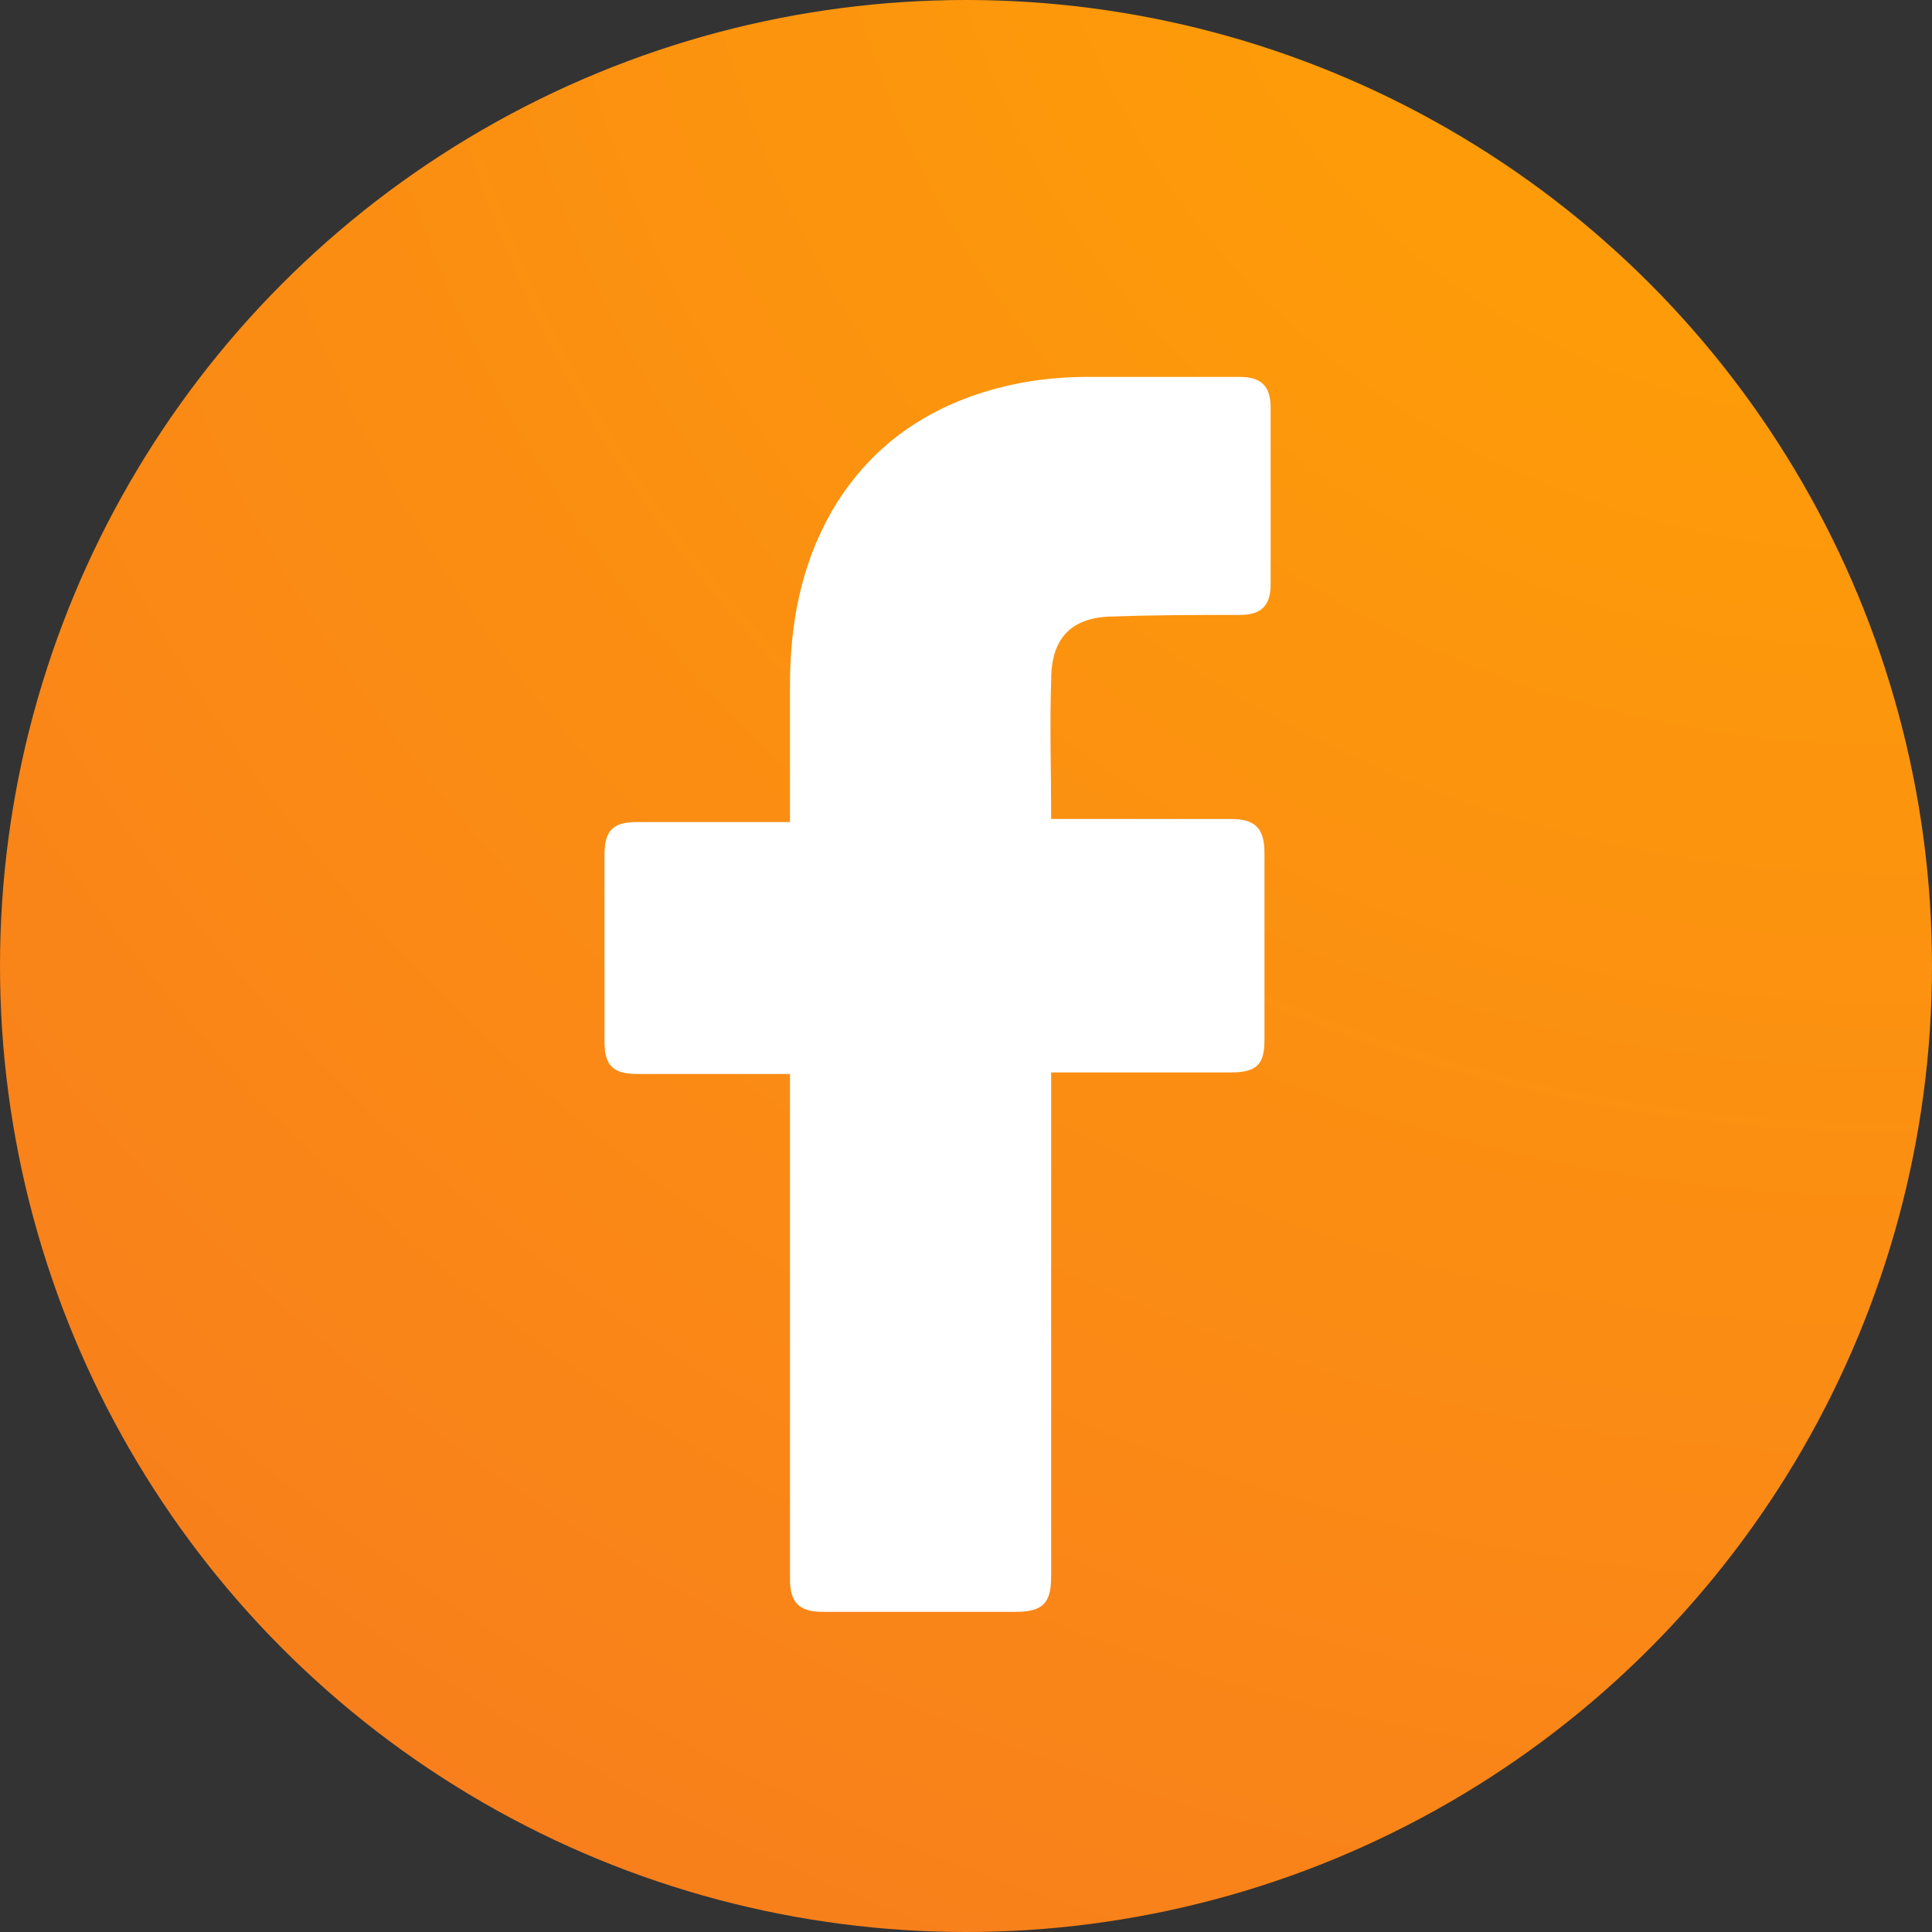
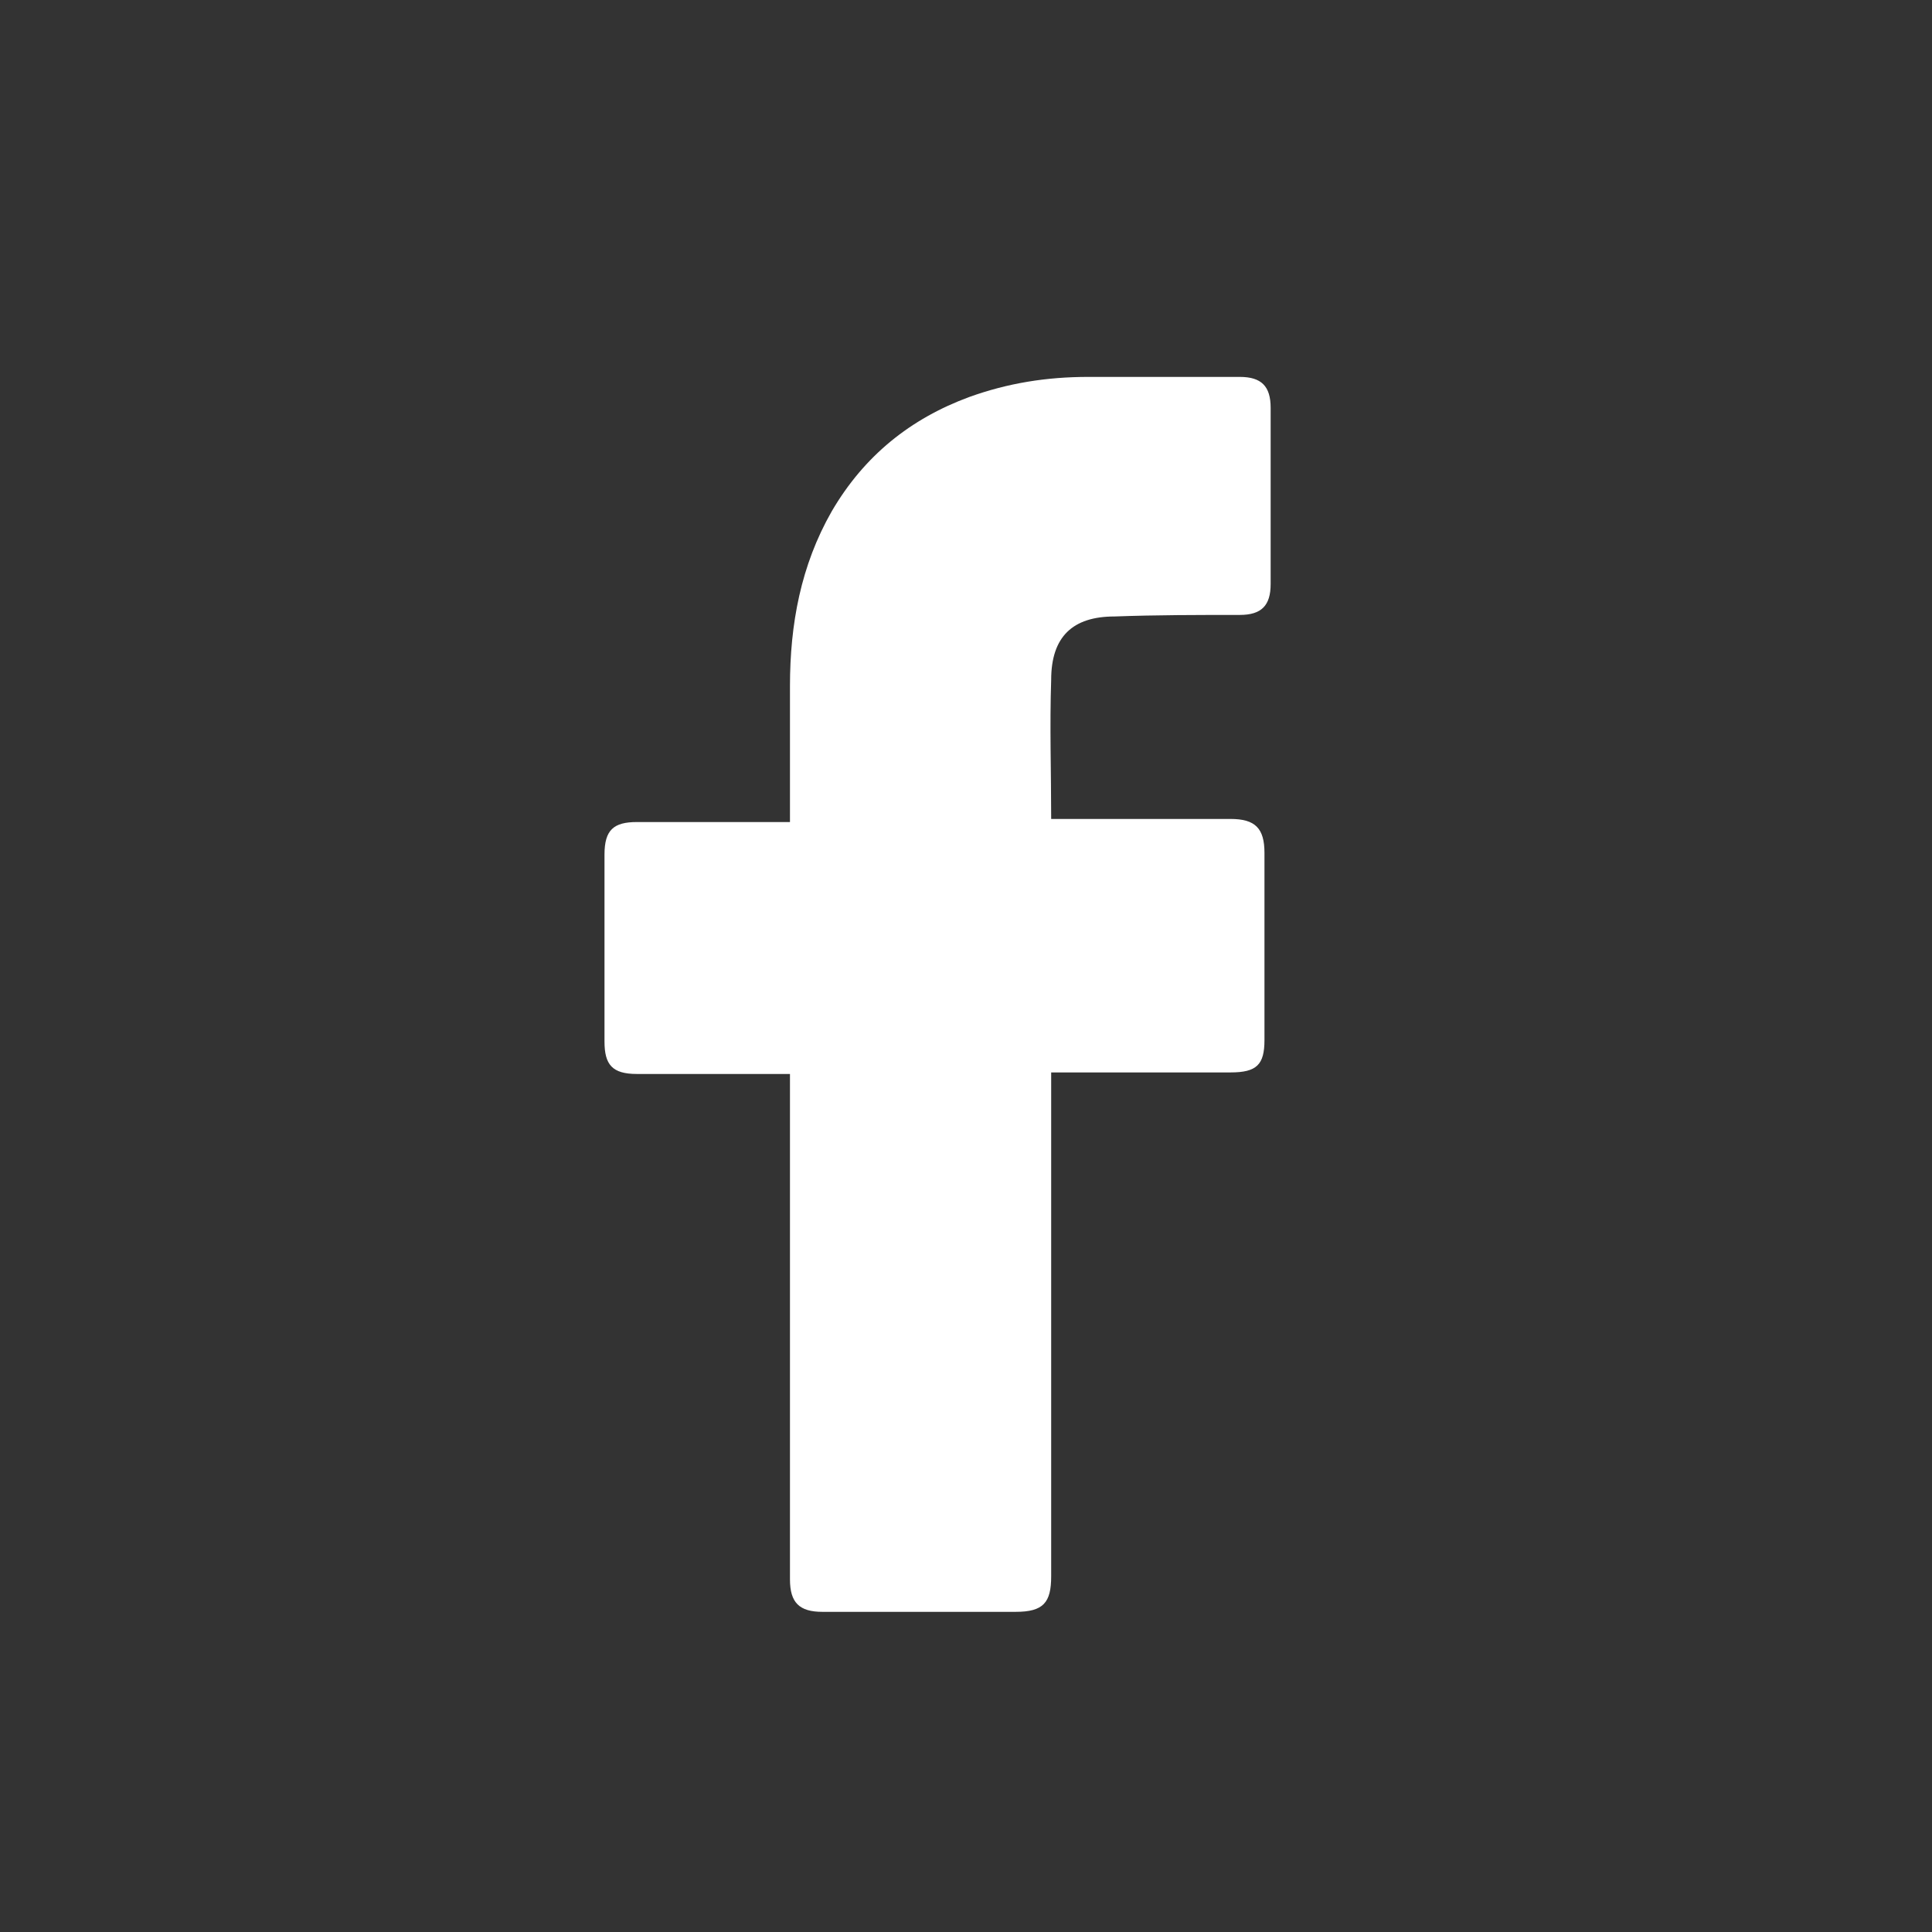
<svg xmlns="http://www.w3.org/2000/svg" width="35" height="35" viewBox="0 0 35 35" fill="none">
  <rect x="0" y="0" width="35" height="35" fill="#333333" stroke="none" />
-   <circle cx="17.5" cy="17.5" r="17.5" fill="url(#paint0_angular_2982_154)" />
  <path d="M14.311 19.456C14.227 19.456 12.379 19.456 11.539 19.456C11.091 19.456 10.951 19.288 10.951 18.868C10.951 17.748 10.951 16.6 10.951 15.48C10.951 15.032 11.119 14.892 11.539 14.892H14.311C14.311 14.808 14.311 13.184 14.311 12.428C14.311 11.308 14.507 10.244 15.067 9.264C15.655 8.256 16.495 7.584 17.559 7.192C18.259 6.94 18.959 6.828 19.715 6.828H22.459C22.851 6.828 23.019 6.996 23.019 7.388V10.58C23.019 10.972 22.851 11.14 22.459 11.14C21.703 11.14 20.947 11.14 20.191 11.168C19.435 11.168 19.043 11.532 19.043 12.316C19.015 13.156 19.043 13.968 19.043 14.836H22.291C22.739 14.836 22.907 15.004 22.907 15.452V18.84C22.907 19.288 22.767 19.428 22.291 19.428C21.283 19.428 19.127 19.428 19.043 19.428V28.556C19.043 29.032 18.903 29.2 18.399 29.2C17.223 29.2 16.075 29.2 14.899 29.2C14.479 29.2 14.311 29.032 14.311 28.612C14.311 25.672 14.311 19.54 14.311 19.456Z" fill="white" />
  <defs>
    <radialGradient id="paint0_angular_2982_154" cx="0" cy="0" r="1" gradientUnits="userSpaceOnUse" gradientTransform="translate(35 -4.55) rotate(-93.288) scale(65.909 71.112)">
      <stop stop-color="#FFA502" />
      <stop offset="1" stop-color="#F56D28" />
    </radialGradient>
  </defs>
</svg>